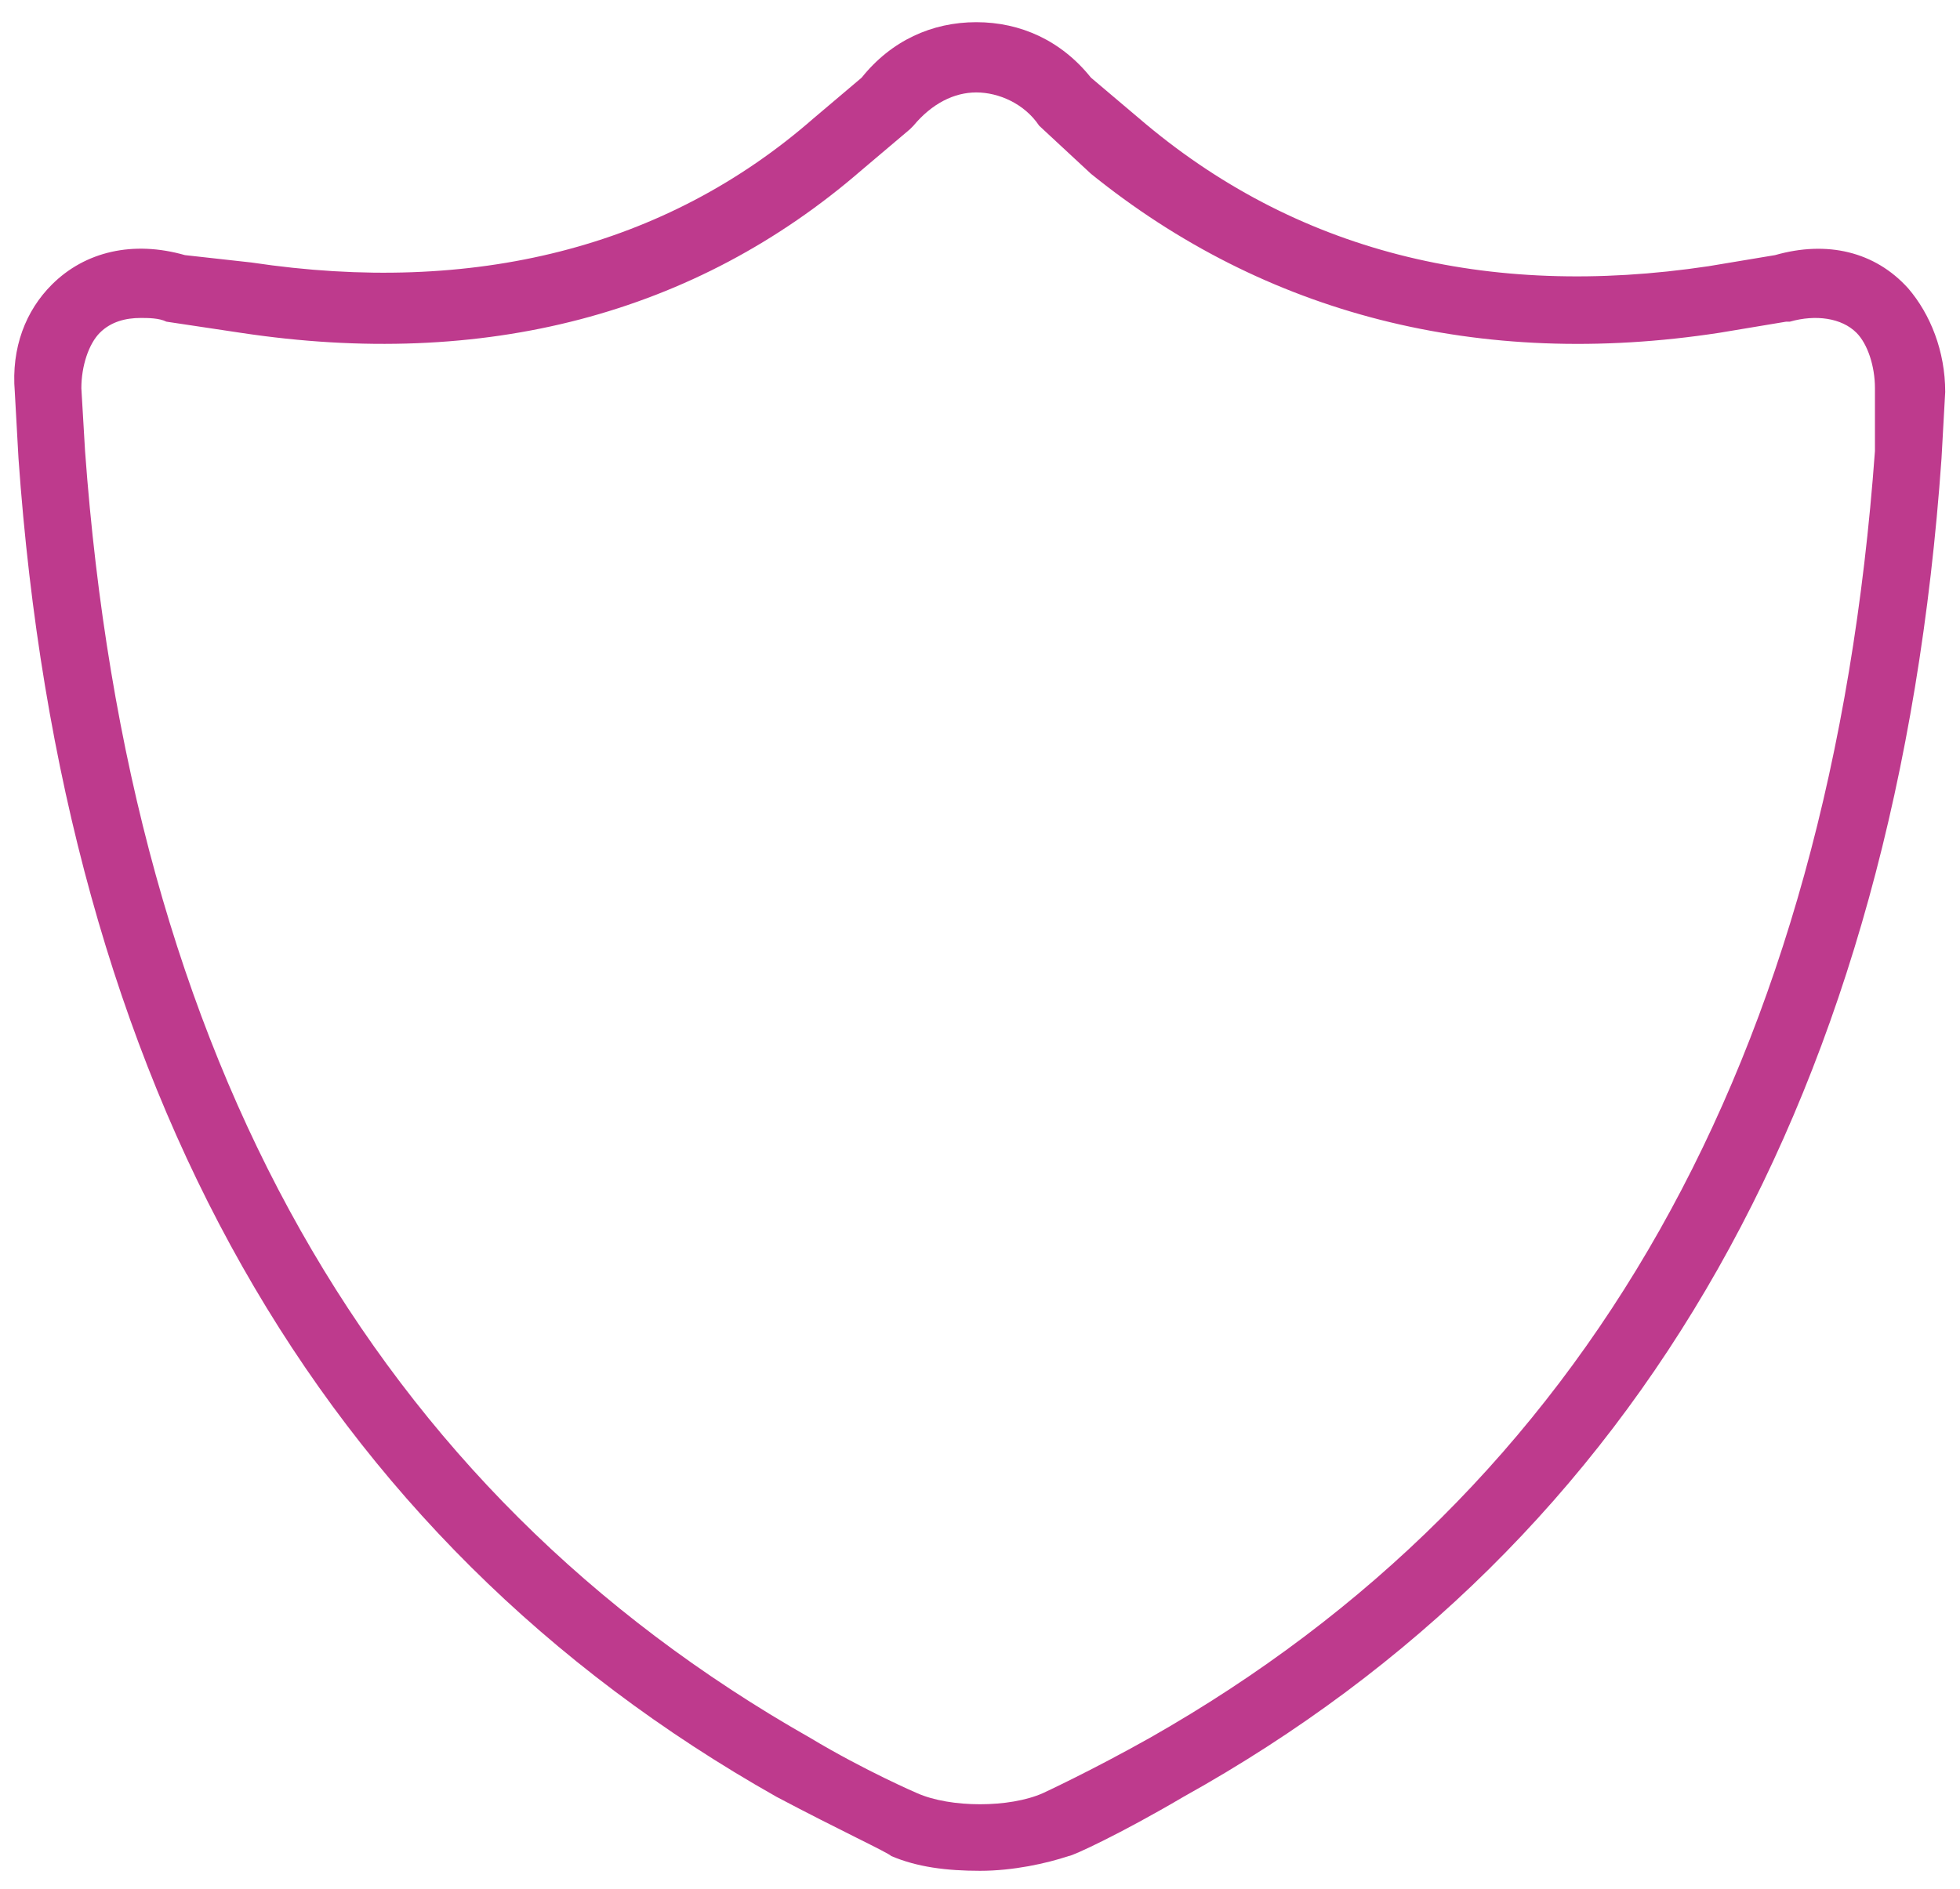
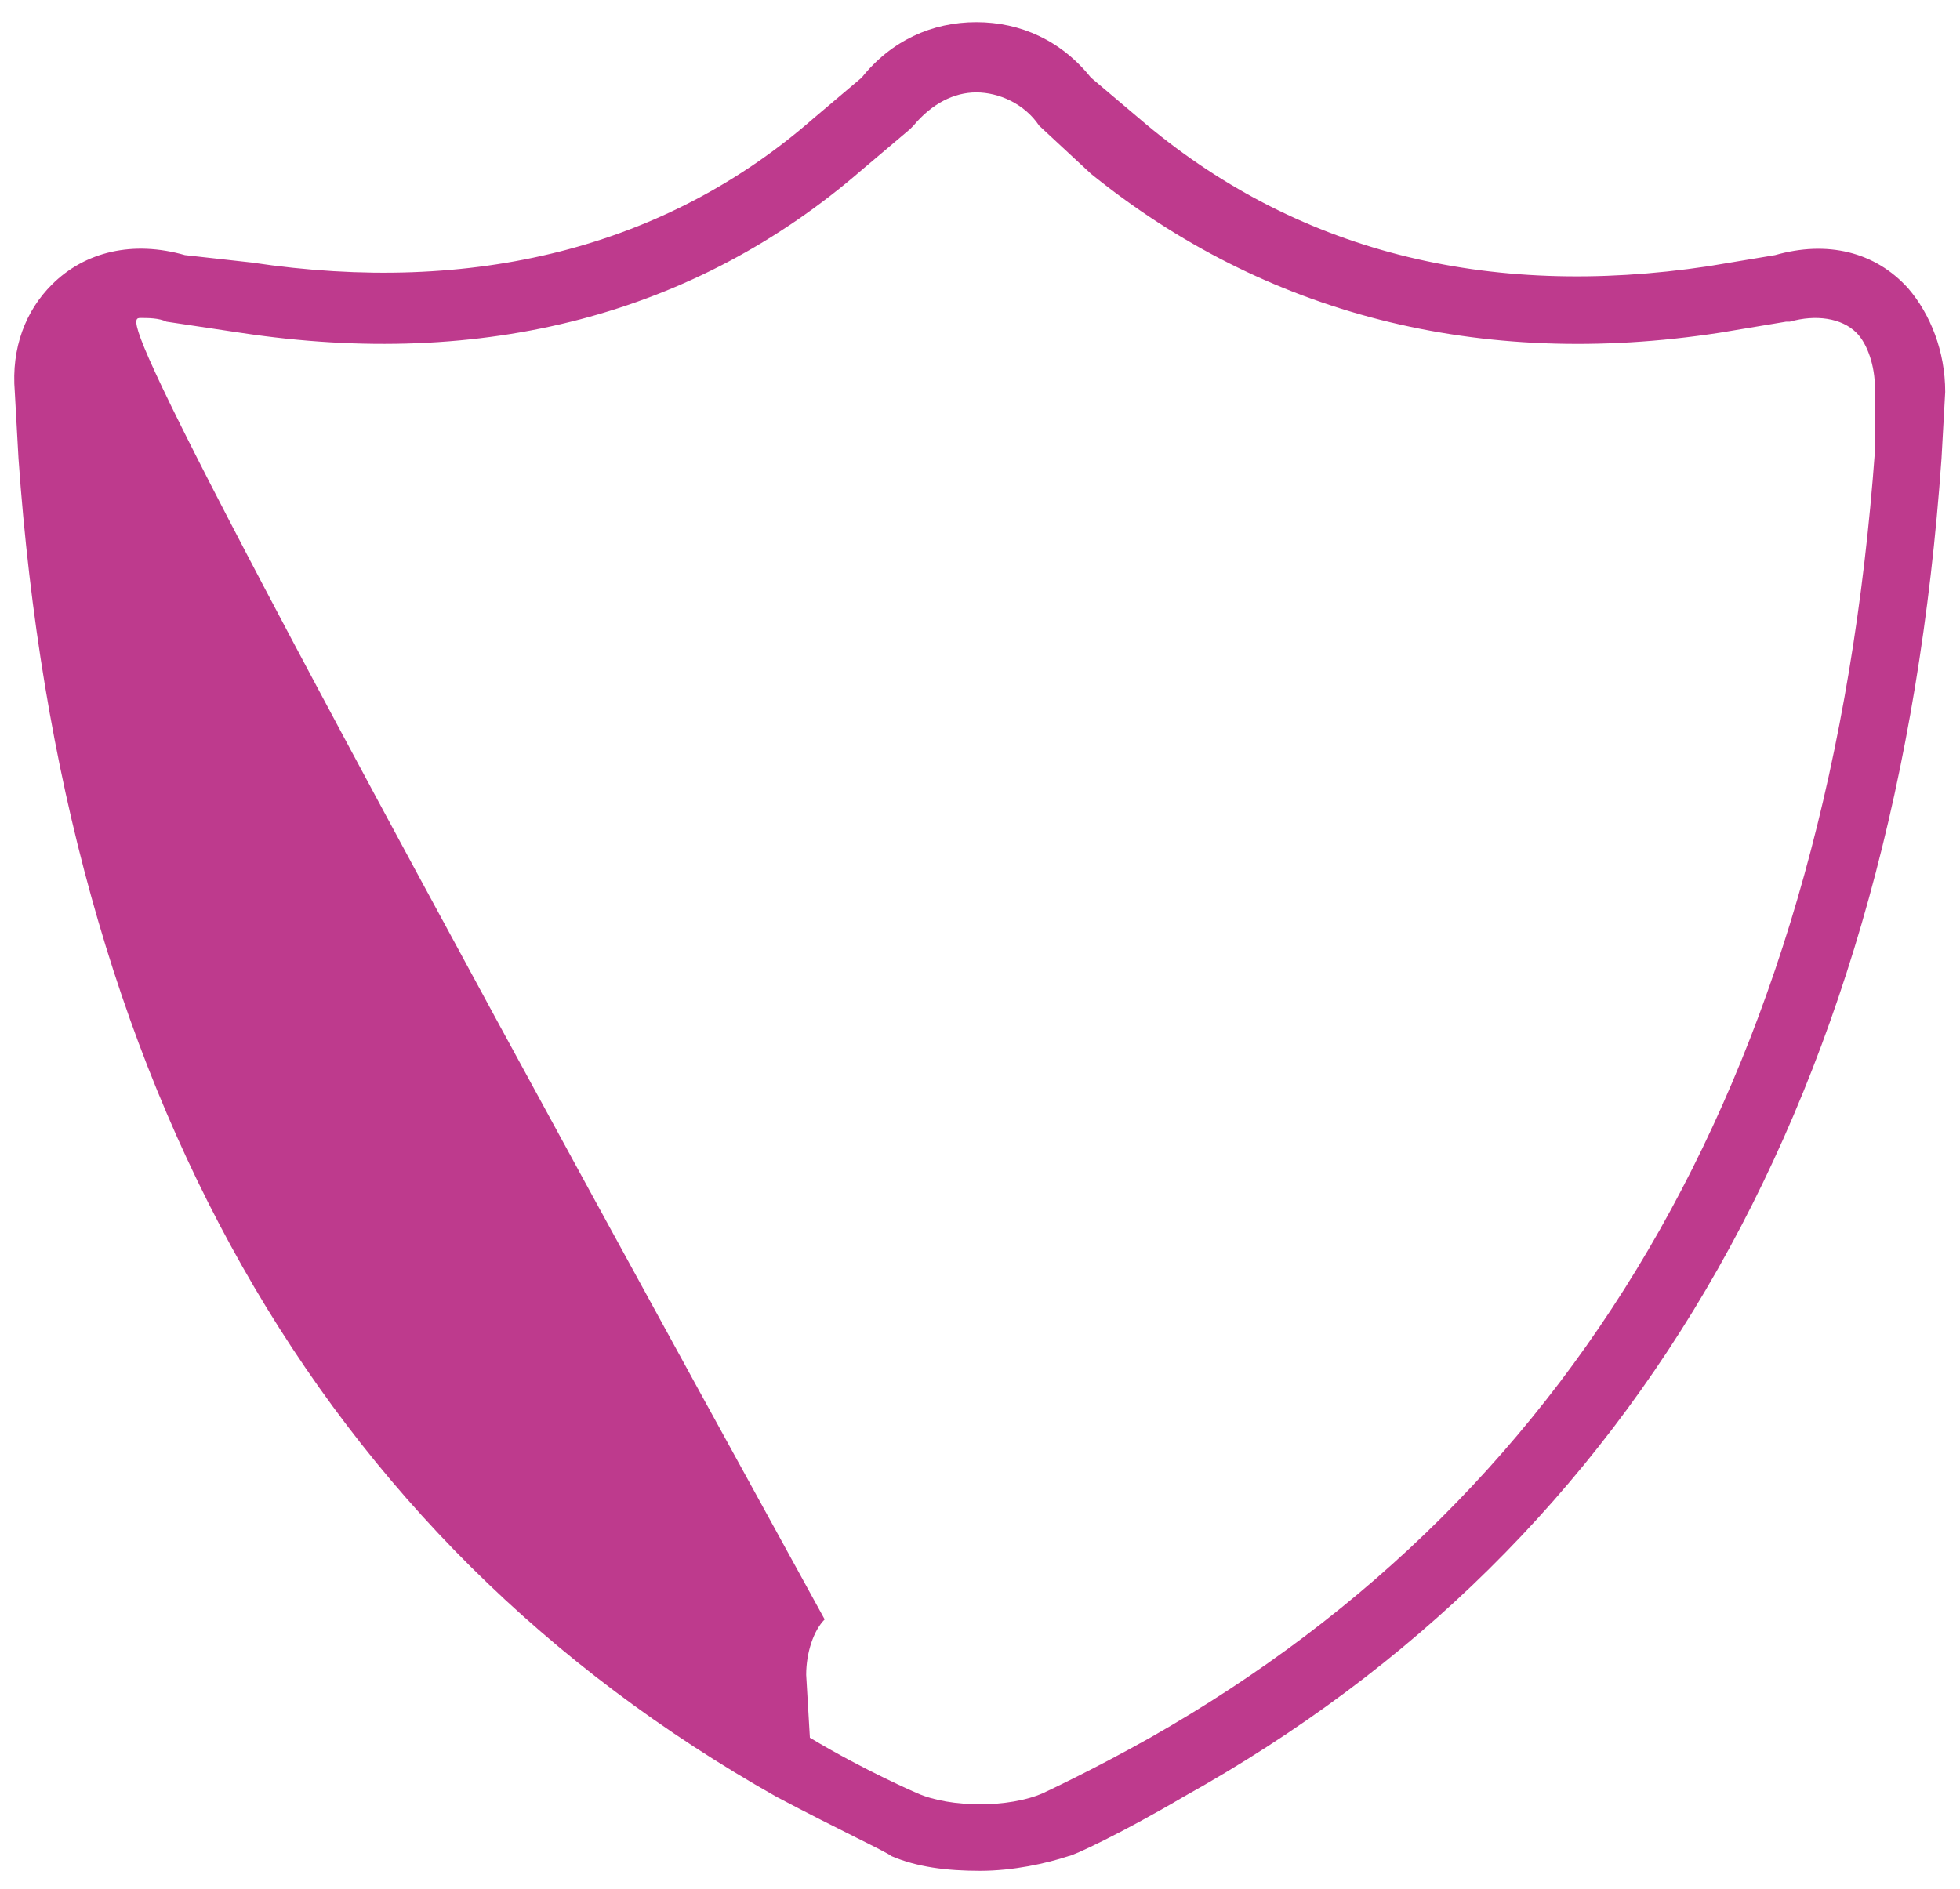
<svg xmlns="http://www.w3.org/2000/svg" version="1.1" id="Layer_1" x="0px" y="0px" viewBox="0 0 53 51.1" style="enable-background:new 0 0 53 51.1;" xml:space="preserve">
  <style type="text/css">
	.st0{fill:#BE3A8D;}
</style>
-   <path class="st0" d="M48,6.9l-1.8,0.3c-6,0.9-11.2-0.4-15.4-4l-1.3-1.1c-0.8-1-1.9-1.5-3.1-1.5c-1.2,0-2.3,0.5-3.1,1.5l-1.3,1.1  C18,6.7,12.8,8,6.8,7.1L5,6.9C3.6,6.5,2.3,6.8,1.4,7.7c-0.7,0.7-1.1,1.7-1,2.9l0.1,1.8C1.7,29.4,8.6,41.6,21,48.6  c1.7,0.9,3,1.5,3.1,1.6c0.7,0.3,1.5,0.4,2.4,0.4c0.9,0,1.8-0.2,2.4-0.4c0.1,0,1.4-0.6,3.1-1.6c12.4-6.9,19.3-19.1,20.5-36.2l0.1-1.8  c0-1.1-0.4-2.1-1-2.8C50.7,6.8,49.4,6.5,48,6.9z M50.7,12.2C49.5,28.7,42.9,40.3,31.1,47c-1.6,0.9-2.9,1.5-2.9,1.5  c-0.9,0.4-2.5,0.4-3.4,0c0,0-1.4-0.6-2.9-1.5C10.1,40.3,3.5,28.7,2.3,12.2l-0.1-1.7c0-0.6,0.2-1.2,0.5-1.5C3,8.7,3.4,8.6,3.8,8.6  c0.2,0,0.5,0,0.7,0.1l2,0.3c6.6,1,12.3-0.5,16.8-4.4l1.3-1.1l0.1-0.1c0.5-0.6,1.1-0.9,1.7-0.9c0.6,0,1.3,0.3,1.7,0.9l1.4,1.3  C34.2,8.5,40,10,46.5,9l1.8-0.3l0.1,0c0.7-0.2,1.4-0.1,1.8,0.3c0.3,0.3,0.5,0.9,0.5,1.5L50.7,12.2z" />
+   <path class="st0" d="M48,6.9l-1.8,0.3c-6,0.9-11.2-0.4-15.4-4l-1.3-1.1c-0.8-1-1.9-1.5-3.1-1.5c-1.2,0-2.3,0.5-3.1,1.5l-1.3,1.1  C18,6.7,12.8,8,6.8,7.1L5,6.9C3.6,6.5,2.3,6.8,1.4,7.7c-0.7,0.7-1.1,1.7-1,2.9l0.1,1.8C1.7,29.4,8.6,41.6,21,48.6  c1.7,0.9,3,1.5,3.1,1.6c0.7,0.3,1.5,0.4,2.4,0.4c0.9,0,1.8-0.2,2.4-0.4c0.1,0,1.4-0.6,3.1-1.6c12.4-6.9,19.3-19.1,20.5-36.2l0.1-1.8  c0-1.1-0.4-2.1-1-2.8C50.7,6.8,49.4,6.5,48,6.9z M50.7,12.2C49.5,28.7,42.9,40.3,31.1,47c-1.6,0.9-2.9,1.5-2.9,1.5  c-0.9,0.4-2.5,0.4-3.4,0c0,0-1.4-0.6-2.9-1.5l-0.1-1.7c0-0.6,0.2-1.2,0.5-1.5C3,8.7,3.4,8.6,3.8,8.6  c0.2,0,0.5,0,0.7,0.1l2,0.3c6.6,1,12.3-0.5,16.8-4.4l1.3-1.1l0.1-0.1c0.5-0.6,1.1-0.9,1.7-0.9c0.6,0,1.3,0.3,1.7,0.9l1.4,1.3  C34.2,8.5,40,10,46.5,9l1.8-0.3l0.1,0c0.7-0.2,1.4-0.1,1.8,0.3c0.3,0.3,0.5,0.9,0.5,1.5L50.7,12.2z" />
</svg>